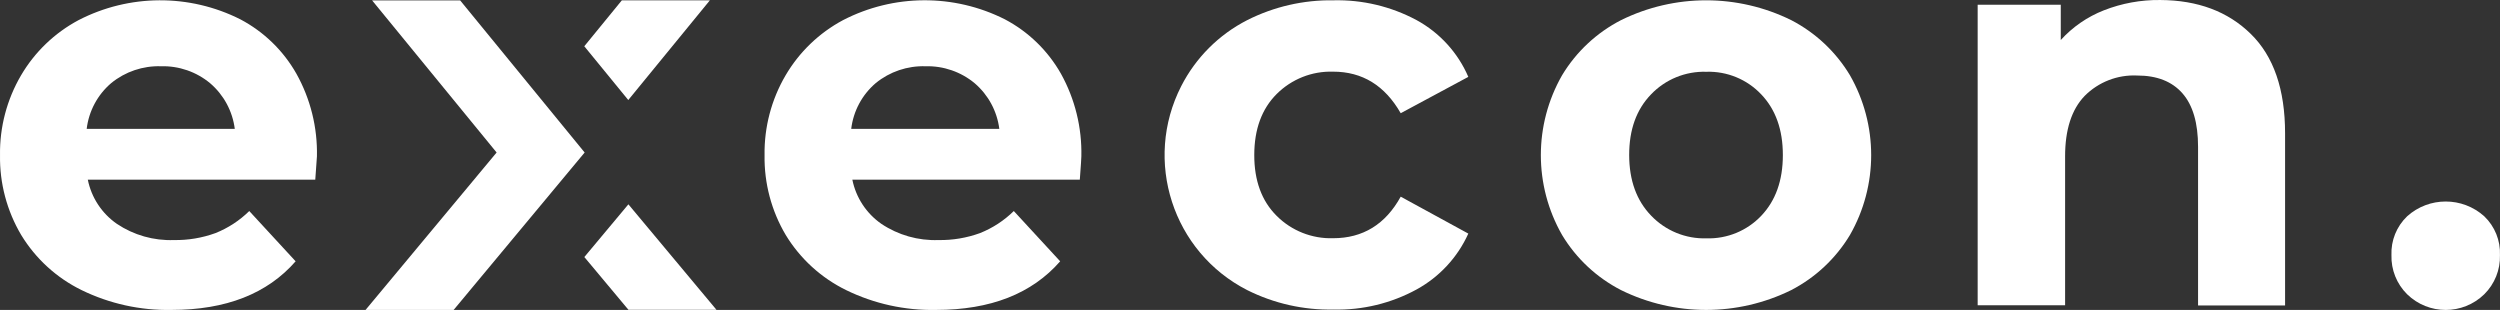
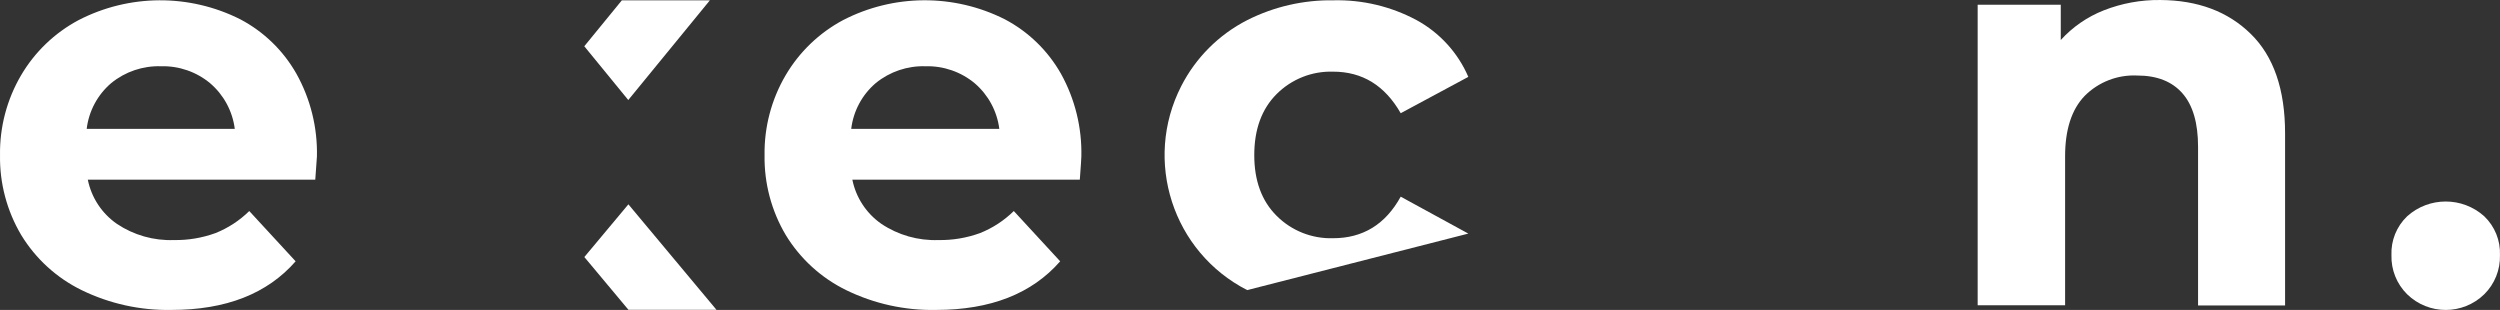
<svg xmlns="http://www.w3.org/2000/svg" id="Warstwa_1" data-name="Warstwa 1" viewBox="0 0 421.17 52.219">
  <rect x="0" y="0" width="421.17" height="52.219" fill="#333333" stroke="none" />
  <defs>
    <style>
      .cls-1 {
        fill: #fff;
      }
    </style>
  </defs>
-   <polygon class="cls-1" points="77.524 .072 62.694 .072 83.664 25.692 61.584 52.212 76.424 52.212 98.494 25.692 77.524 .072" />
  <polygon class="cls-1" points="105.864 34.422 98.443 43.302 105.874 52.192 120.704 52.192 105.864 34.422" />
  <polygon class="cls-1" points="105.844 16.852 119.594 .052 104.763 .052 98.434 7.792 105.844 16.852" />
  <path class="cls-1" d="m53.114,30.272H14.793c.609,3.02,2.366,5.687,4.9,7.44,2.833,1.898,6.192,2.853,9.6,2.73,2.385.04,4.758-.356,7-1.17,2.129-.848,4.067-2.112,5.7-3.72l7.81,8.47c-4.767,5.46-11.733,8.19-20.9,8.19-5.247.105-10.443-1.04-15.16-3.34-4.206-2.06-7.735-5.28-10.17-9.28C1.161,35.522-.075,30.862.003,26.132c-.069-4.712,1.152-9.352,3.53-13.42,2.309-3.944,5.667-7.17,9.7-9.32,8.537-4.407,18.668-4.459,27.25-.14,3.968,2.091,7.251,5.277,9.46,9.18,2.368,4.247,3.559,9.049,3.45,13.91,0,.17-.09,1.49-.28,3.93ZM18.744,13.992c-2.304,1.96-3.782,4.717-4.14,7.72h24.95c-.381-2.985-1.856-5.721-4.14-7.68-2.322-1.934-5.269-2.955-8.29-2.87-3.043-.098-6.019.907-8.38,2.83Z" />
  <path class="cls-1" d="m181.913,30.272h-38.32c.61,3.018,2.362,5.683,4.89,7.44,2.837,1.897,6.199,2.852,9.61,2.73,2.385.04,4.758-.356,7-1.17,2.129-.848,4.067-2.112,5.7-3.72l7.81,8.47c-4.767,5.46-11.733,8.19-20.9,8.19-5.247.108-10.444-1.037-15.16-3.34-4.206-2.06-7.735-5.28-10.17-9.28-2.412-4.07-3.648-8.729-3.57-13.46-.069-4.712,1.152-9.352,3.53-13.42,2.308-3.941,5.662-7.167,9.69-9.32,8.54-4.411,18.676-4.463,27.26-.14,3.968,2.091,7.251,5.277,9.46,9.18,2.356,4.251,3.54,9.051,3.43,13.91,0,.17-.07,1.49-.26,3.93Zm-34.37-16.28c-2.304,1.96-3.782,4.717-4.14,7.72h24.95c-.381-2.985-1.856-5.721-4.14-7.68-2.322-1.933-5.27-2.954-8.29-2.87-3.043-.099-6.02.906-8.38,2.83Z" />
-   <path class="cls-1" d="m210.114,48.872c-12.559-6.421-17.534-21.808-11.113-34.367,2.444-4.78,6.333-8.669,11.113-11.113C214.619,1.118,219.608-.028,224.654.052c4.877-.115,9.7,1.036,14,3.34,3.89,2.124,6.957,5.49,8.71,9.56l-11.39,6.12c-2.667-4.667-6.463-7-11.39-7-3.554-.109-6.996,1.255-9.51,3.77-2.507,2.507-3.763,5.927-3.77,10.26-.007,4.333,1.25,7.753,3.77,10.26,2.514,2.515,5.956,3.879,9.51,3.77,5.02,0,8.817-2.333,11.39-7l11.39,6.22c-1.806,3.999-4.863,7.301-8.71,9.41-4.288,2.339-9.117,3.508-14,3.39-5.041.103-10.031-1.023-14.54-3.28Z" />
-   <path class="cls-1" d="m273.094,48.872c-4.108-2.11-7.547-5.324-9.93-9.28-4.774-8.338-4.774-18.582,0-26.92,2.383-3.956,5.822-7.17,9.93-9.28,9.038-4.454,19.632-4.454,28.67,0,4.091,2.12,7.515,5.332,9.89,9.28,4.774,8.338,4.774,18.582,0,26.92-2.375,3.948-5.799,7.16-9.89,9.28-9.038,4.454-19.632,4.454-28.67,0Zm23.63-12.53c2.42-2.547,3.63-5.953,3.63-10.22 0-4.267-1.21-7.67-3.63-10.21-2.399-2.544-5.775-3.935-9.27-3.82-3.508-.108-6.897,1.281-9.32,3.82-2.453,2.54-3.677,5.943-3.67,10.21s1.243,7.673,3.71,10.22c2.427,2.533,5.814,3.918,9.32,3.81,3.479.104,6.837-1.282,9.23-3.81Z" />
+   <path class="cls-1" d="m210.114,48.872c-12.559-6.421-17.534-21.808-11.113-34.367,2.444-4.78,6.333-8.669,11.113-11.113C214.619,1.118,219.608-.028,224.654.052c4.877-.115,9.7,1.036,14,3.34,3.89,2.124,6.957,5.49,8.71,9.56l-11.39,6.12c-2.667-4.667-6.463-7-11.39-7-3.554-.109-6.996,1.255-9.51,3.77-2.507,2.507-3.763,5.927-3.77,10.26-.007,4.333,1.25,7.753,3.77,10.26,2.514,2.515,5.956,3.879,9.51,3.77,5.02,0,8.817-2.333,11.39-7l11.39,6.22Z" />
  <path class="cls-1" d="m379.173,5.702c3.86,3.767,5.79,9.353,5.79,16.76v29h-14.66v-26.74c0-4-.877-7-2.63-9s-4.297-3-7.63-3c-3.304-.156-6.519,1.094-8.85,3.44-2.2,2.293-3.297,5.697-3.29,10.21v25.05h-14.73V.802h14v5.94c2-2.202,4.481-3.913,7.25-5,3.028-1.188,6.258-1.778,9.51-1.74,6.32.033,11.4,1.933,15.24,5.7Z" />
  <path class="cls-1" d="m405.523,49.572c-1.754-1.737-2.71-4.123-2.64-6.59-.097-2.457.864-4.838,2.64-6.54,3.696-3.324,9.304-3.324,13,0,1.776,1.702,2.737,4.083,2.64,6.54.07,2.467-.886,4.853-2.64,6.59-3.616,3.526-9.384,3.526-13,0Z" />
</svg>